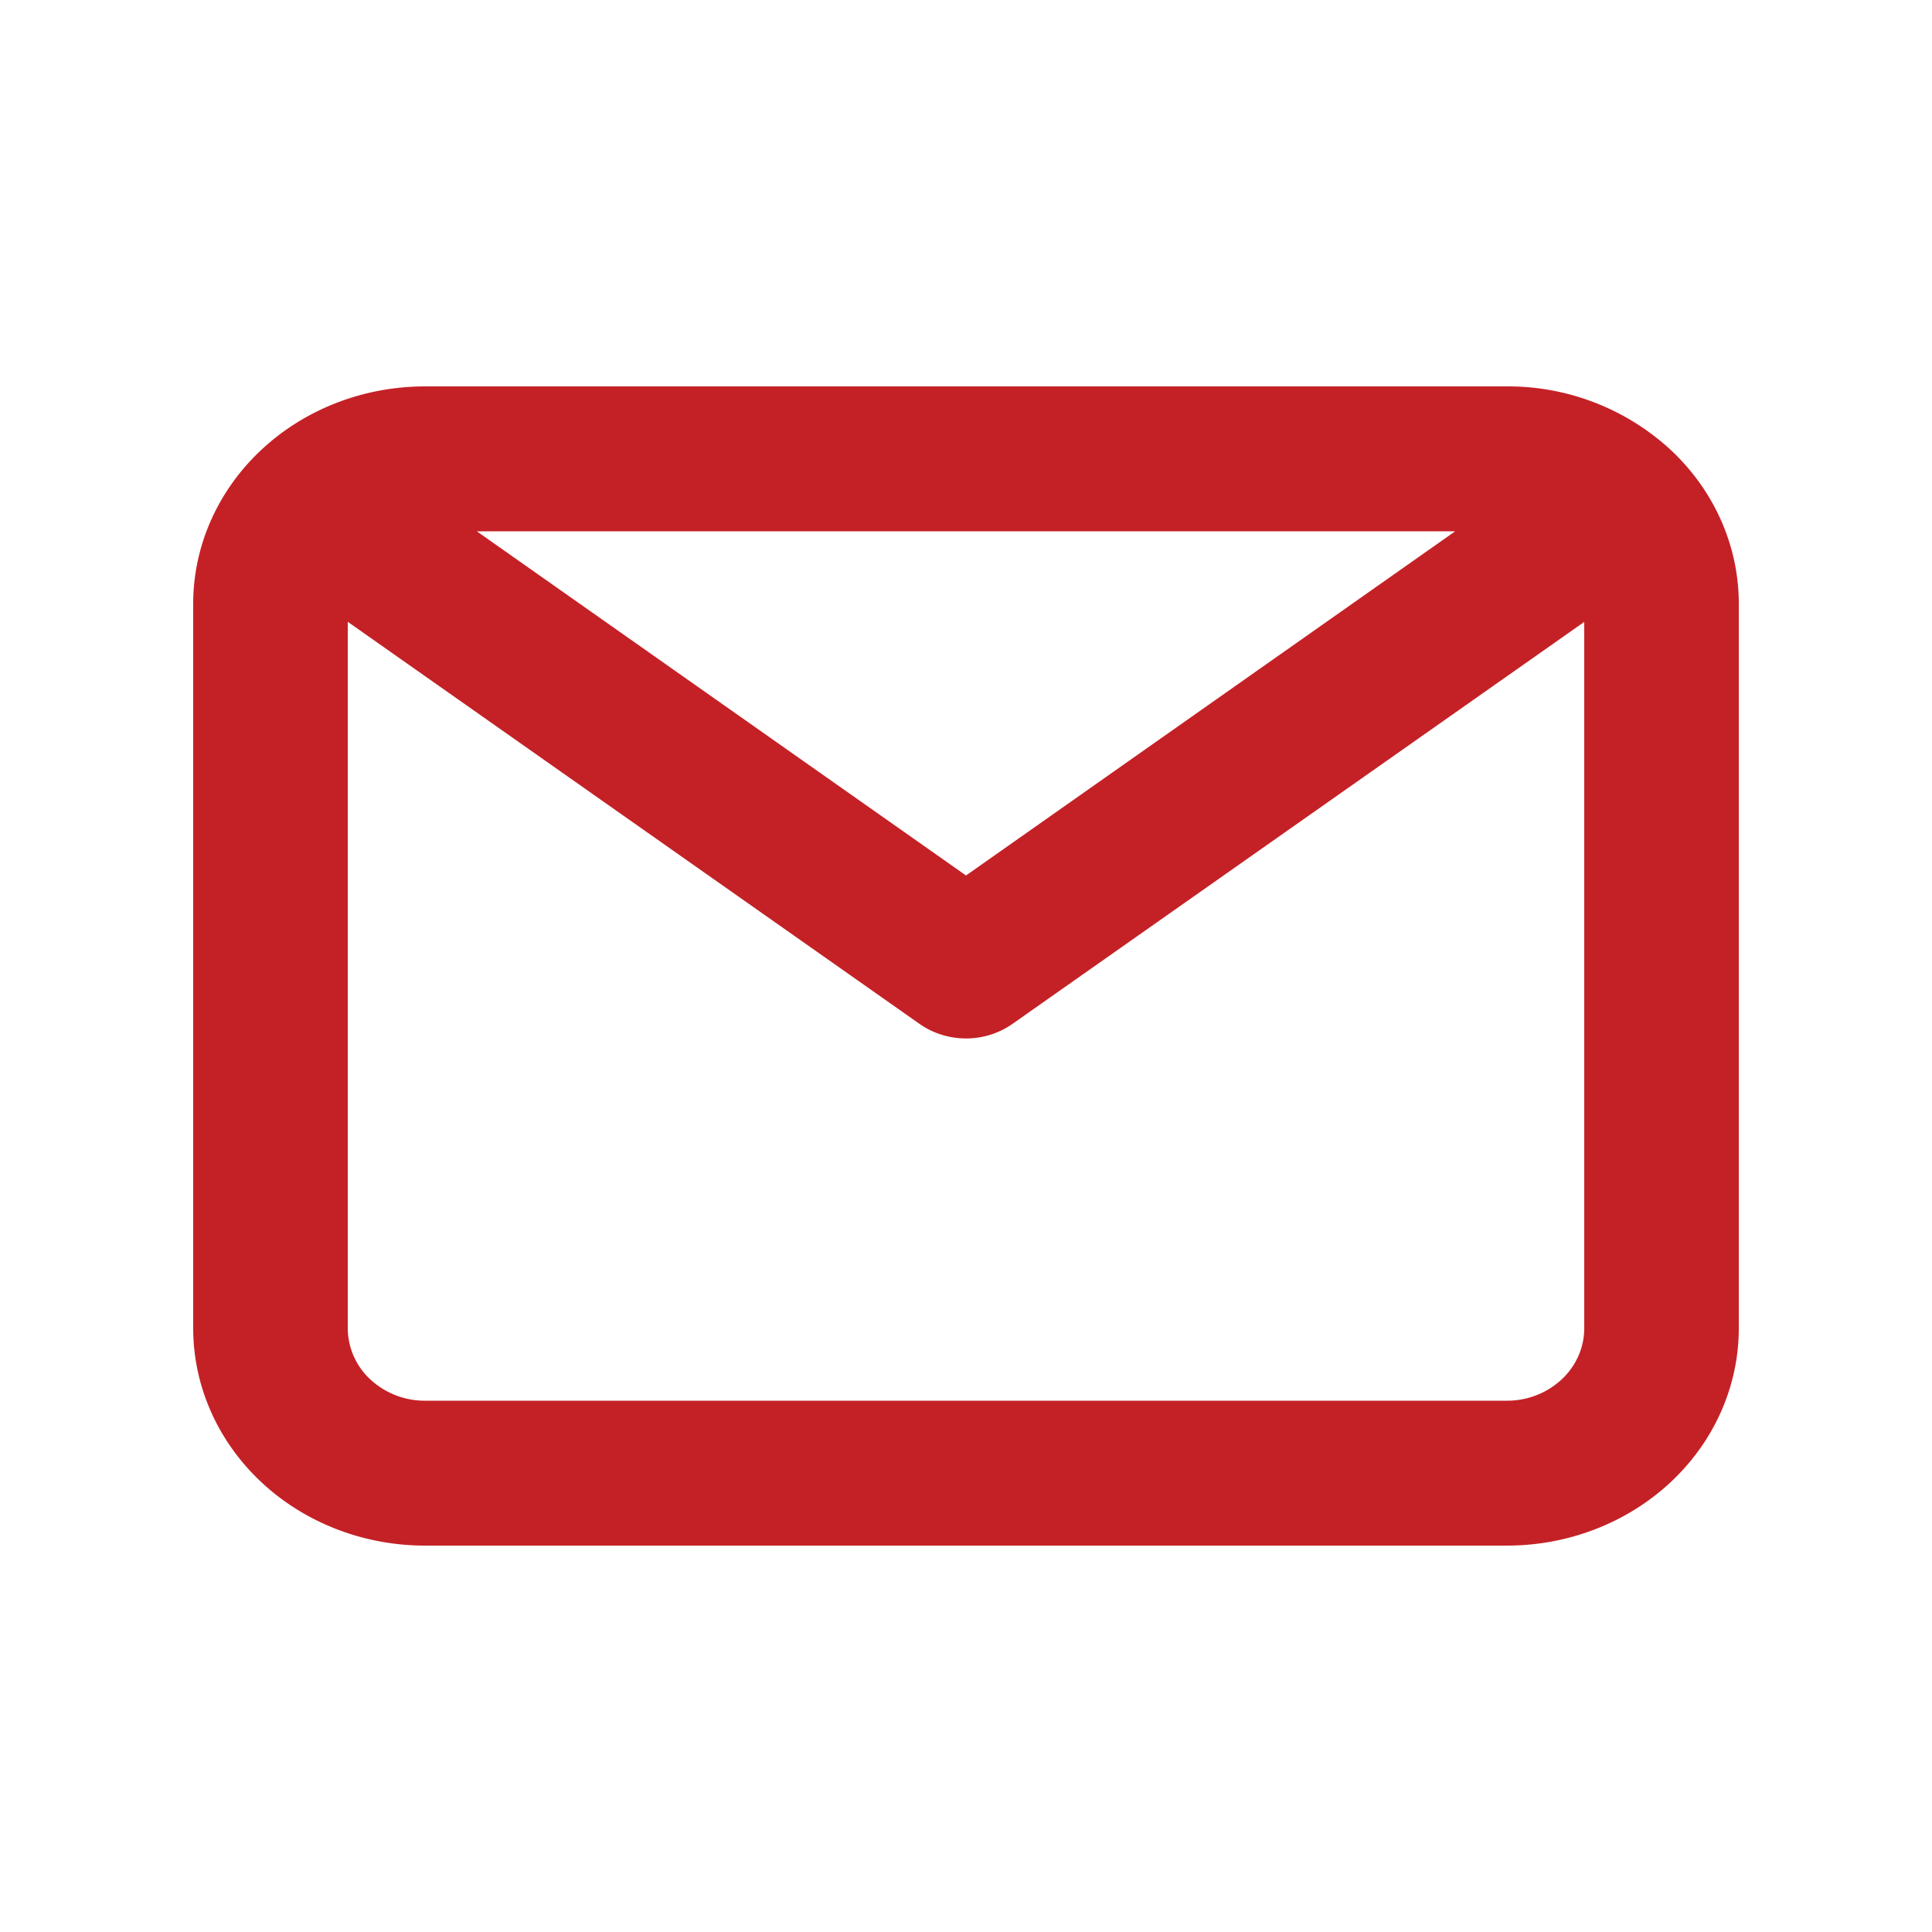
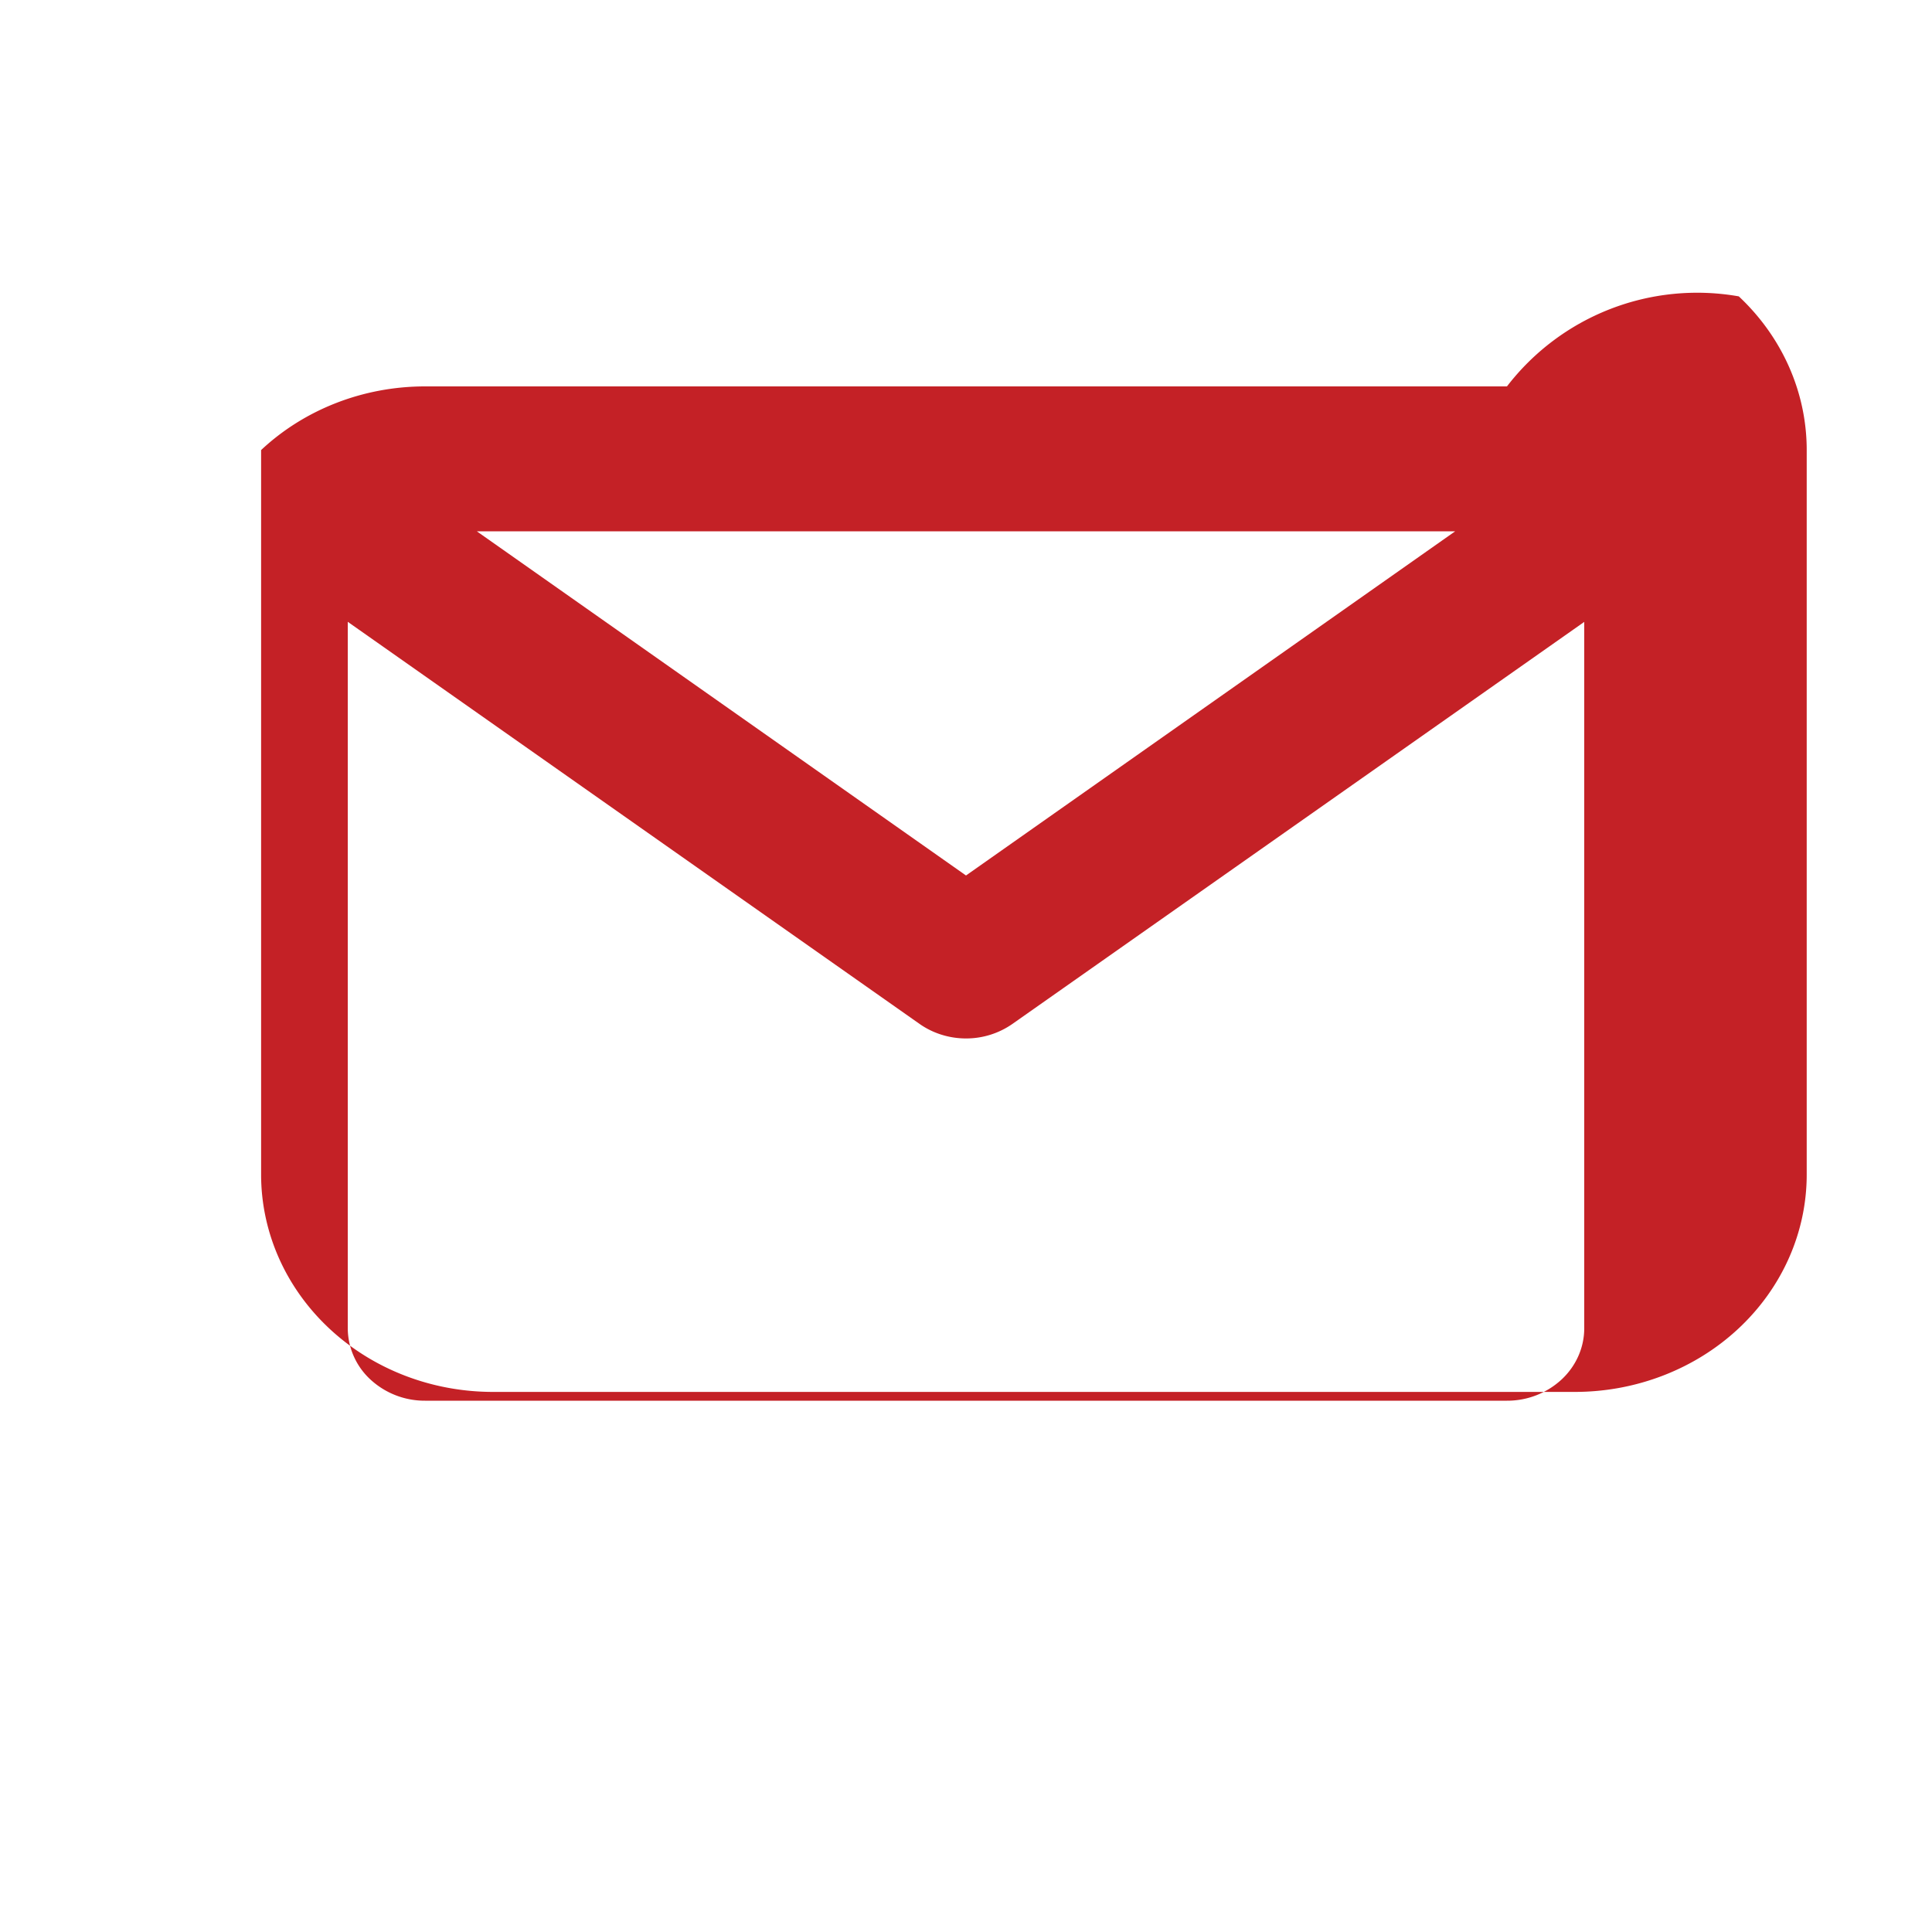
<svg xmlns="http://www.w3.org/2000/svg" width="20" height="20" fill="none">
-   <path d="M15.6 4H4.4c-.637 0-1.247.237-1.697.659C2.253 5.081 2 5.653 2 6.25v7.5c0 .597.253 1.169.703 1.591.45.422 1.06.659 1.697.659h11.2c.636 0 1.247-.237 1.697-.659.45-.422.703-.994.703-1.591v-7.5c0-.597-.253-1.169-.703-1.591A2.484 2.484 0 0 0 15.6 4zm-.536 1.5L10 9.063 4.936 5.5h10.128zm.536 9H4.4a.828.828 0 0 1-.566-.22.727.727 0 0 1-.234-.53V6.437L9.52 10.6c.138.097.307.15.48.15a.836.836 0 0 0 .48-.15l5.92-4.162v7.312c0 .199-.084.39-.234.53a.828.828 0 0 1-.566.22z" fill="#C42126" />
+   <path d="M15.6 4H4.4c-.637 0-1.247.237-1.697.659v7.5c0 .597.253 1.169.703 1.591.45.422 1.06.659 1.697.659h11.2c.636 0 1.247-.237 1.697-.659.45-.422.703-.994.703-1.591v-7.5c0-.597-.253-1.169-.703-1.591A2.484 2.484 0 0 0 15.6 4zm-.536 1.5L10 9.063 4.936 5.5h10.128zm.536 9H4.4a.828.828 0 0 1-.566-.22.727.727 0 0 1-.234-.53V6.437L9.52 10.6c.138.097.307.15.48.15a.836.836 0 0 0 .48-.15l5.92-4.162v7.312c0 .199-.084.39-.234.53a.828.828 0 0 1-.566.22z" fill="#C42126" />
</svg>